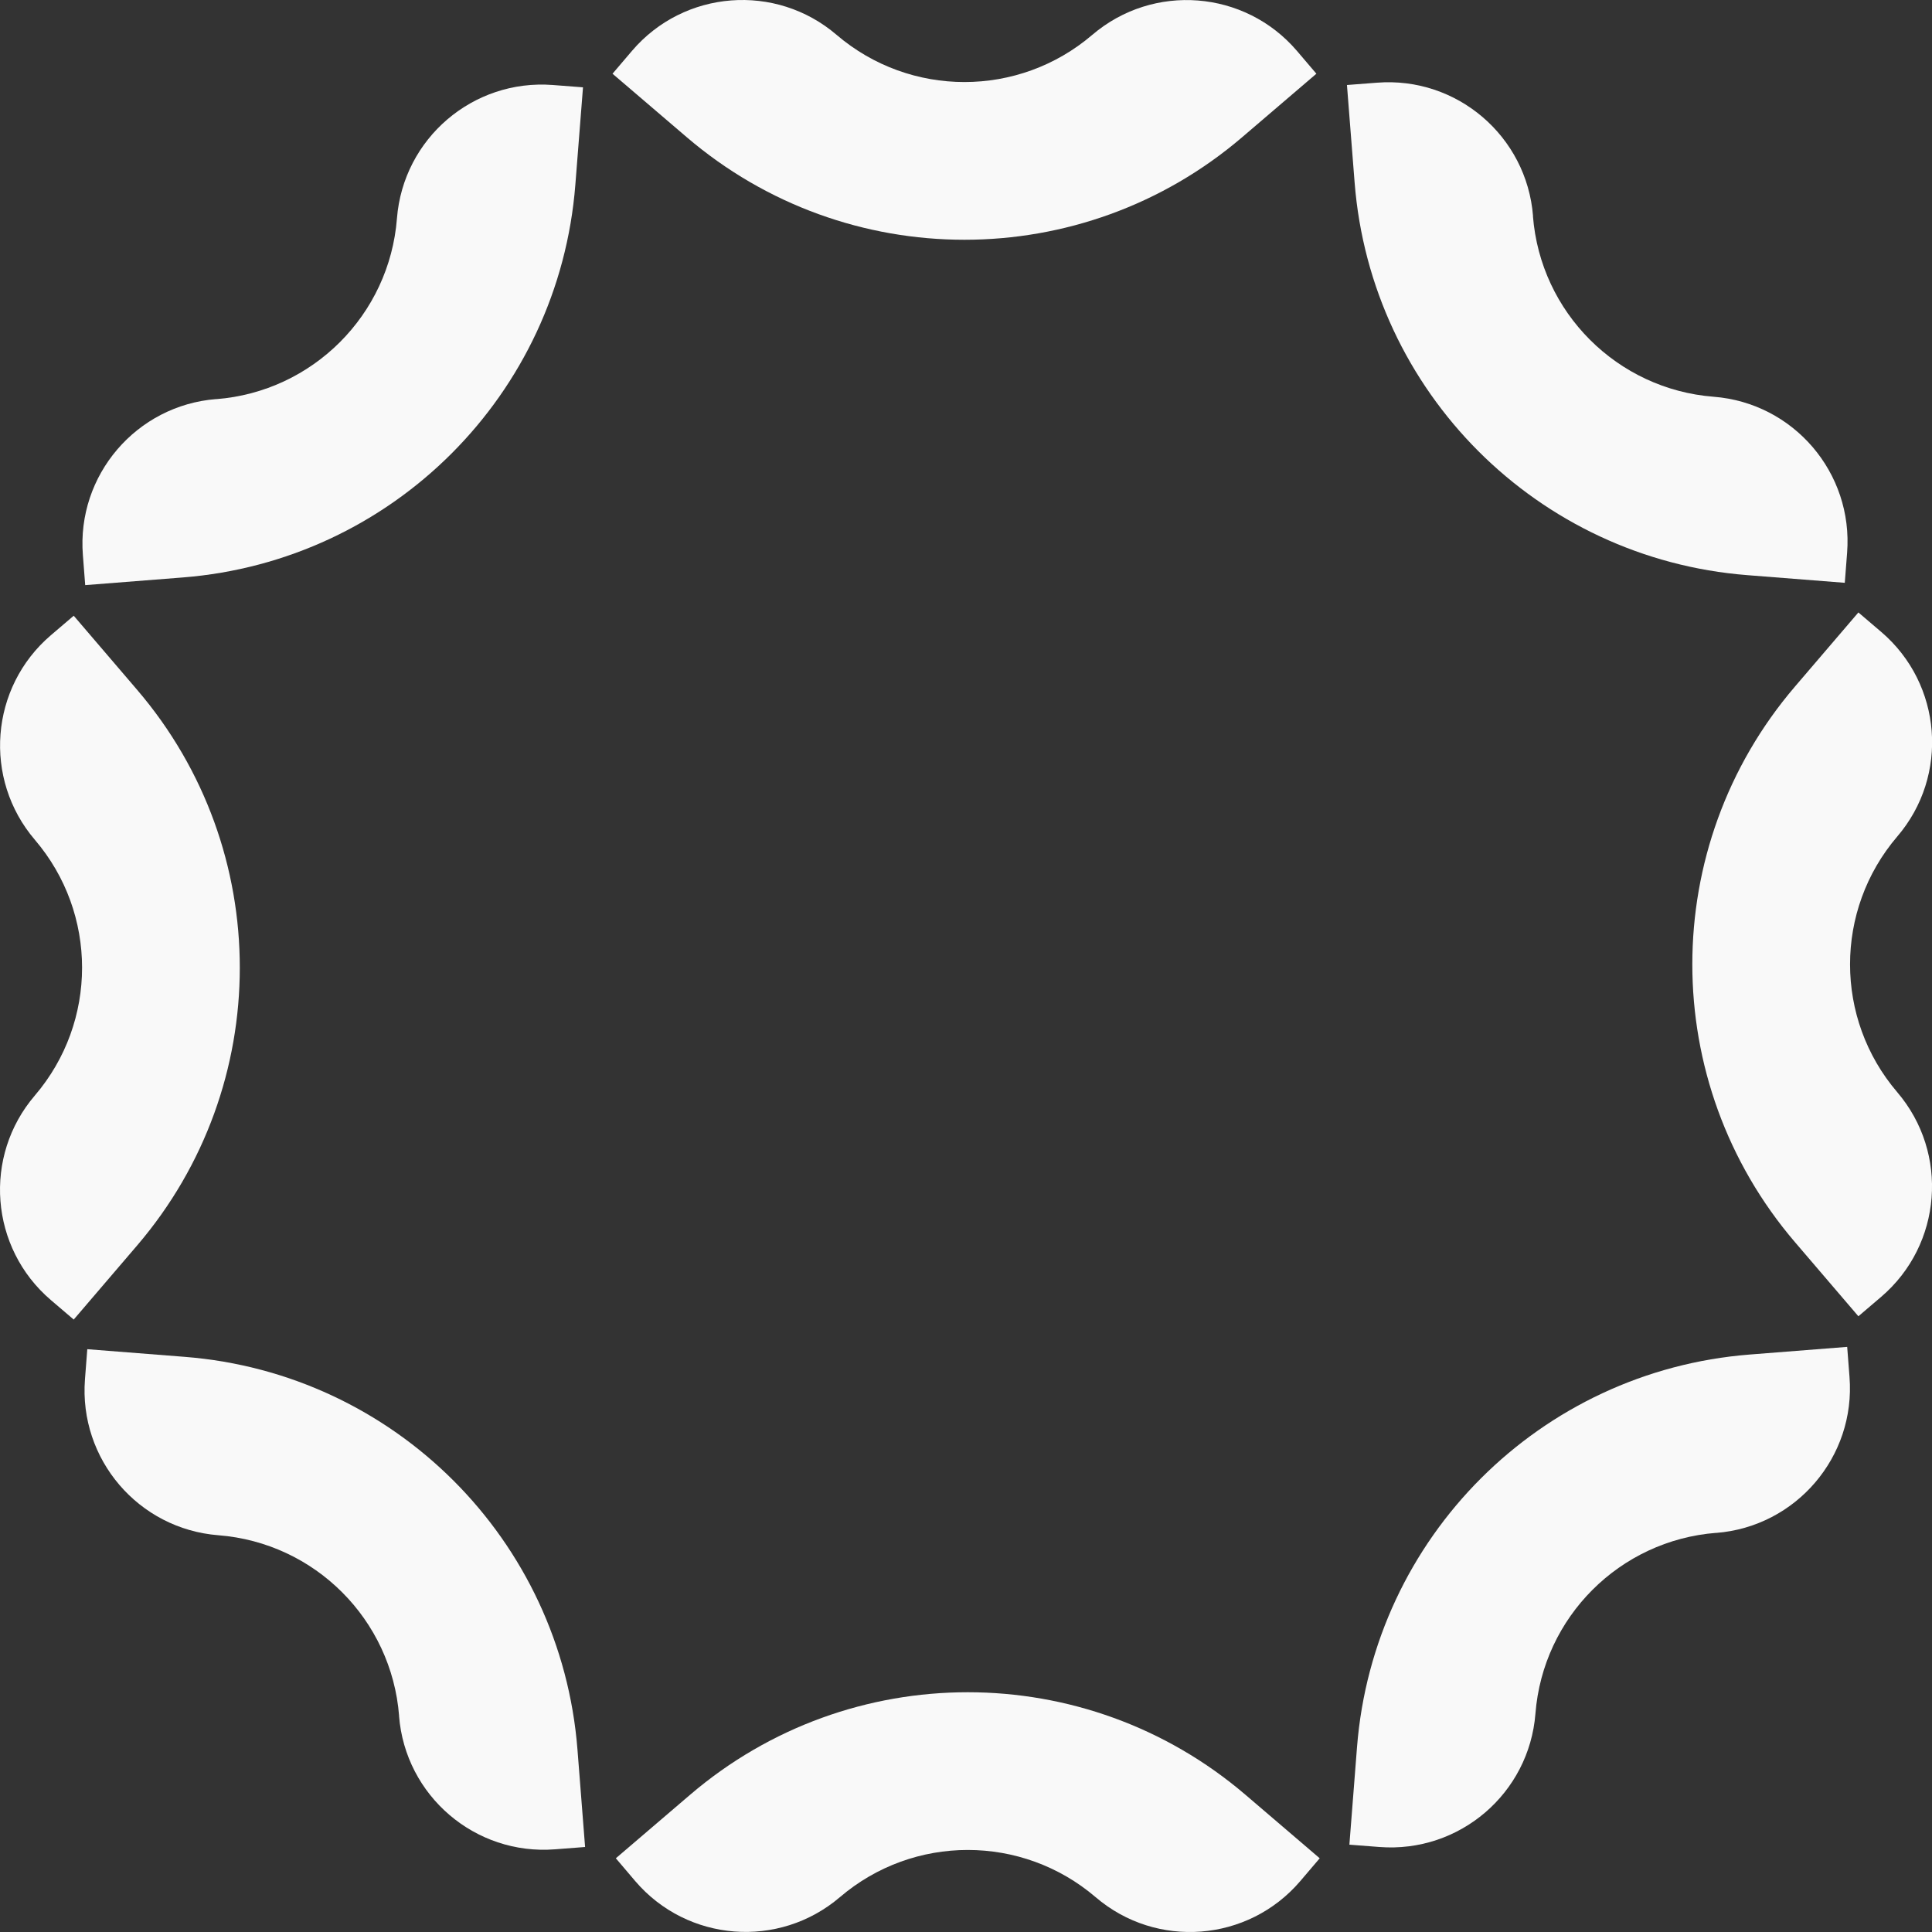
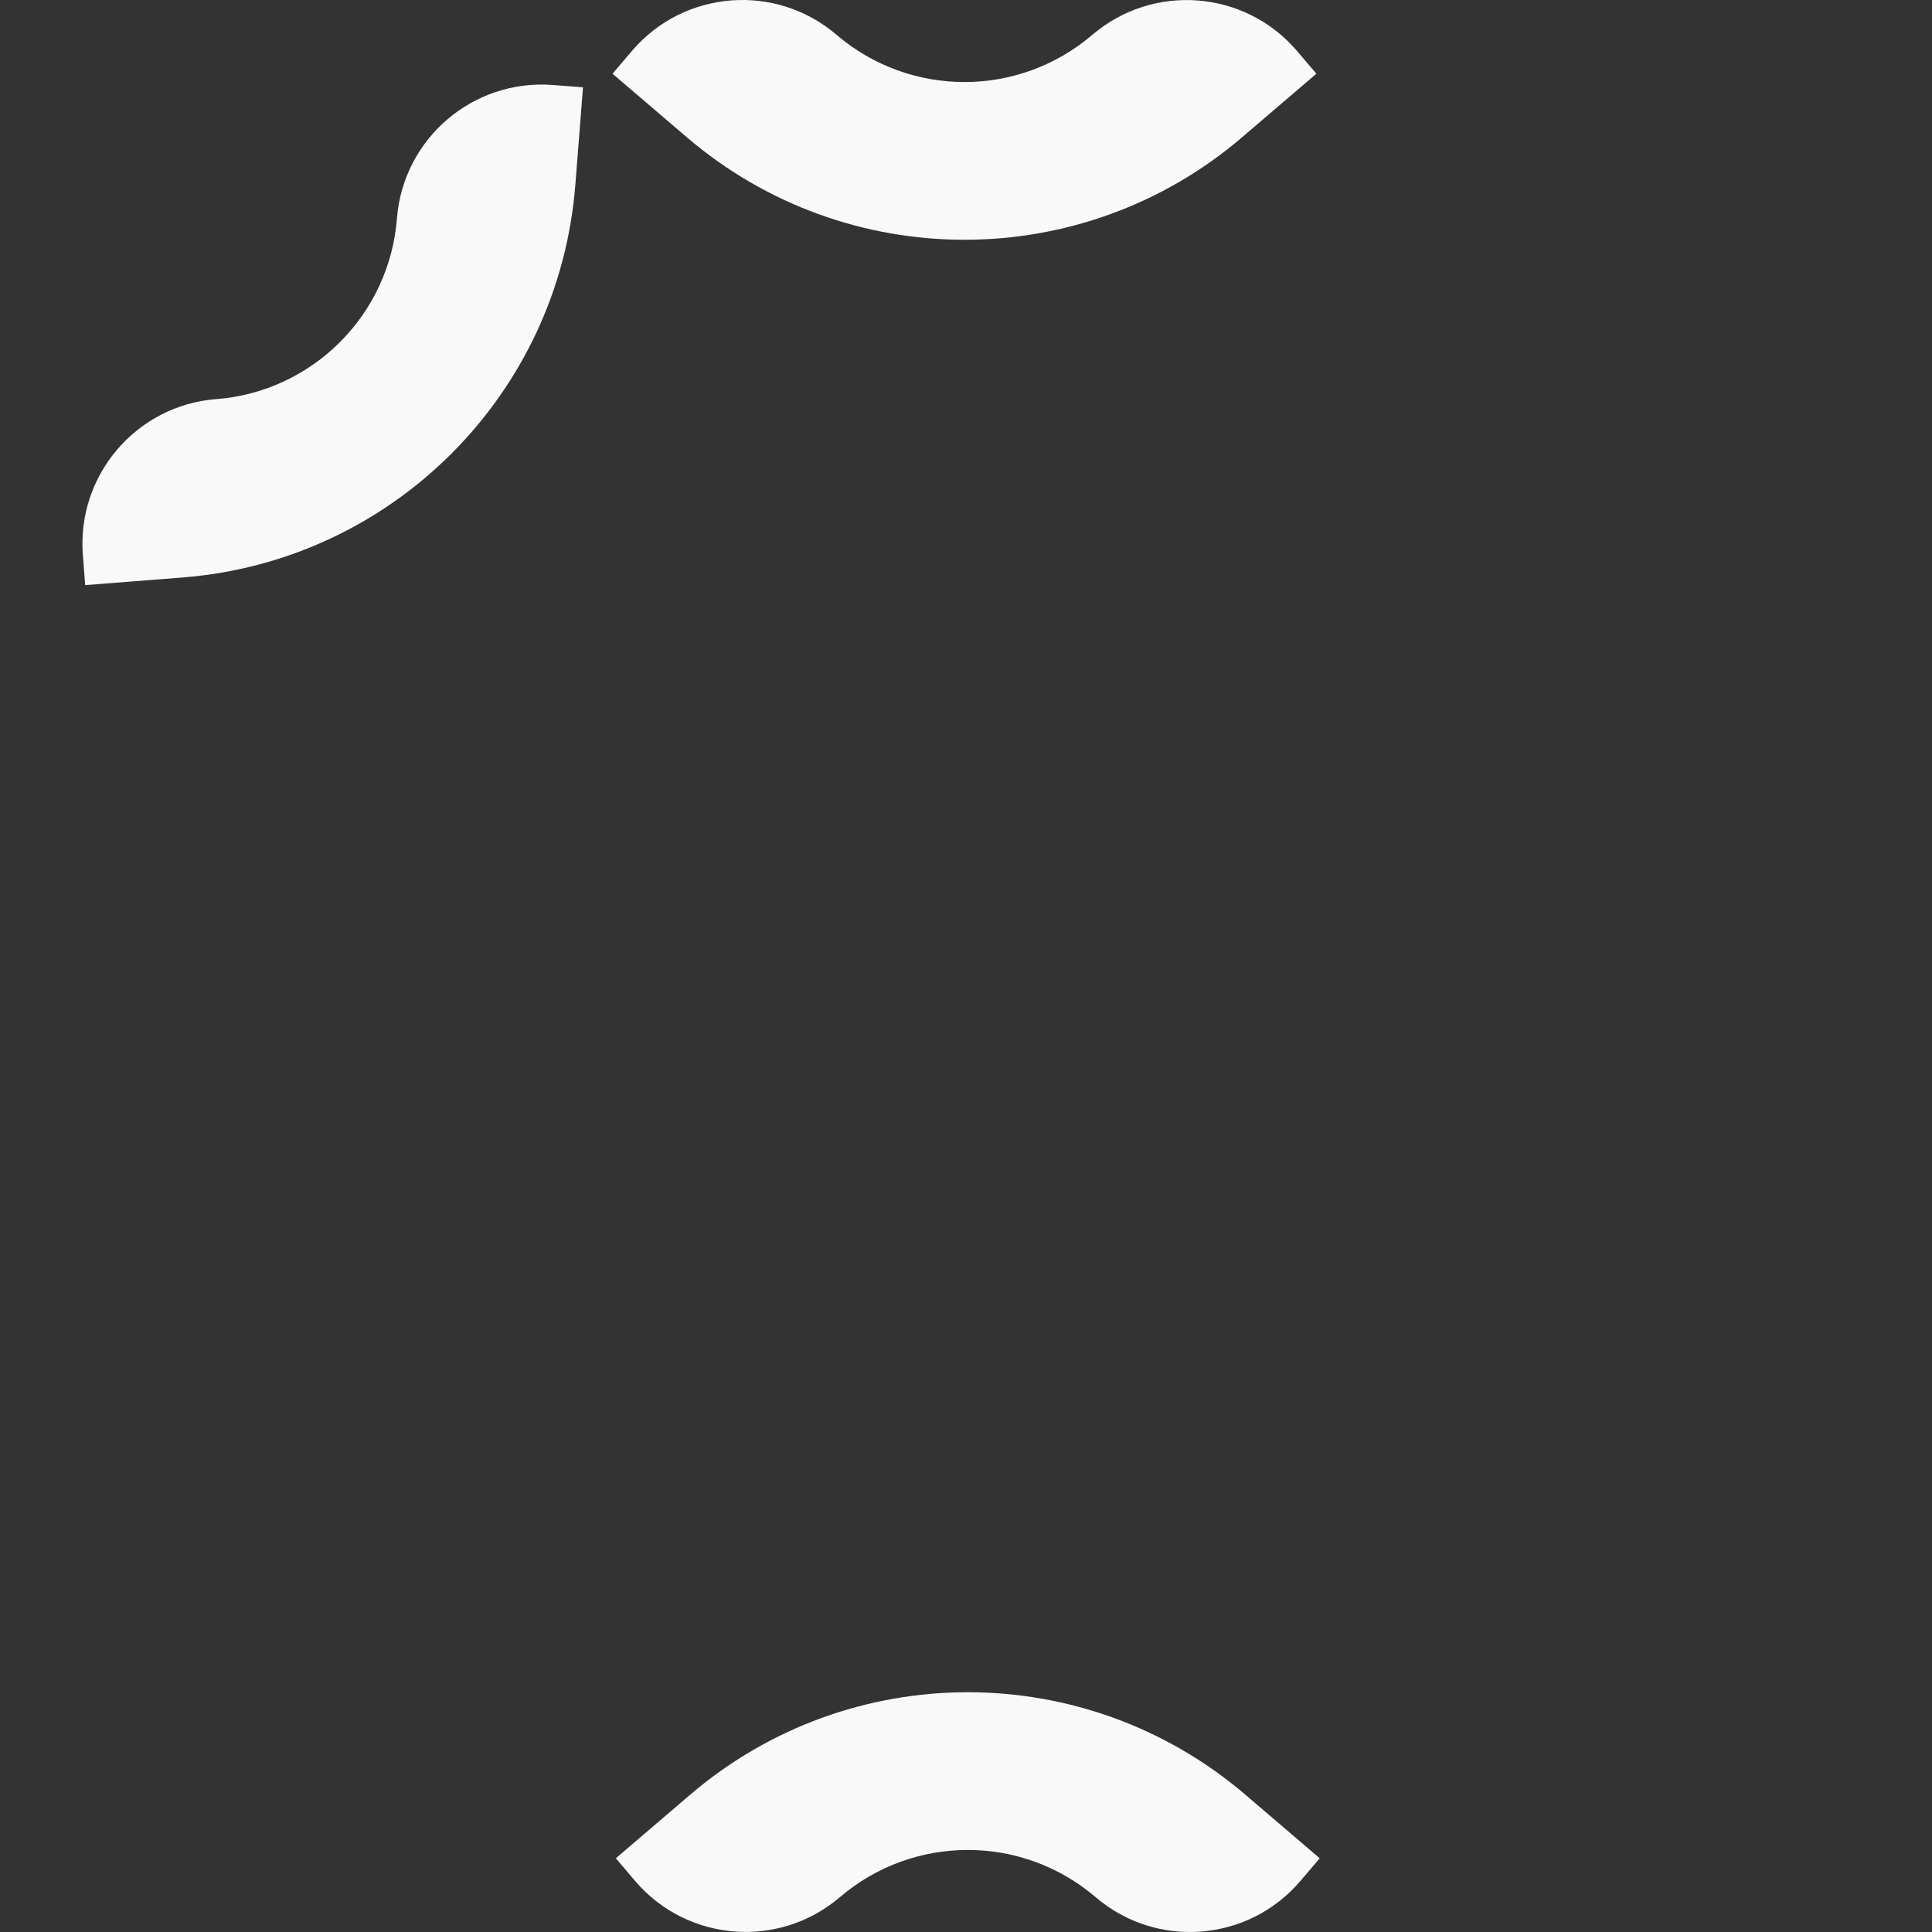
<svg xmlns="http://www.w3.org/2000/svg" width="50" height="50" viewBox="0 0 50 50" fill="none">
  <rect x="0" y="0" width="50" height="50" fill="#333333" stroke="none" />
  <path d="M28.353 49.097C26.448 47.47 23.643 47.47 21.738 49.097C20.16 50.444 17.79 50.26 16.442 48.685L15.938 48.092L17.858 46.45C21.995 42.91 28.096 42.91 32.234 46.45L34.154 48.092L33.649 48.685C32.301 50.262 29.928 50.447 28.353 49.097Z" fill="#F9F9F9" />
-   <path d="M44.415 39.67C41.917 39.865 39.932 41.85 39.737 44.347C39.575 46.415 37.77 47.96 35.699 47.8L34.922 47.74L35.119 45.22C35.544 39.79 39.857 35.48 45.285 35.055L47.805 34.857L47.865 35.635C48.028 37.702 46.48 39.51 44.413 39.672L44.415 39.67Z" fill="#F9F9F9" />
-   <path d="M49.1 21.65C47.472 23.555 47.472 26.36 49.1 28.265C50.447 29.842 50.262 32.212 48.687 33.56L48.095 34.065L46.452 32.145C42.912 28.007 42.912 21.907 46.452 17.77L48.095 15.85L48.687 16.355C50.265 17.703 50.45 20.075 49.1 21.65Z" fill="#F9F9F9" />
-   <path d="M39.672 5.59C39.867 8.088 41.852 10.073 44.35 10.268C46.418 10.43 47.963 12.235 47.803 14.305L47.743 15.083L45.223 14.885C39.792 14.46 35.482 10.148 35.057 4.72L34.859 2.2L35.637 2.14C37.705 1.978 39.512 3.525 39.675 5.593L39.672 5.59Z" fill="#F9F9F9" />
  <path d="M21.652 0.903C23.557 2.53 26.362 2.53 28.267 0.903C29.845 -0.445 32.215 -0.26 33.563 1.315L34.068 1.908L32.148 3.55C28.01 7.09 21.91 7.09 17.772 3.55L15.852 1.908L16.357 1.315C17.704 -0.262 20.077 -0.447 21.652 0.903Z" fill="#F9F9F9" />
  <path d="M5.595 10.33C8.092 10.135 10.078 8.15 10.273 5.653C10.435 3.585 12.24 2.04 14.31 2.2L15.088 2.26L14.89 4.78C14.465 10.21 10.153 14.52 4.725 14.945L2.205 15.143L2.145 14.365C1.982 12.298 3.53 10.49 5.597 10.328L5.595 10.33Z" fill="#F9F9F9" />
-   <path d="M0.903 28.35C2.531 26.445 2.531 23.64 0.903 21.735C-0.445 20.157 -0.26 17.788 1.316 16.44L1.908 15.935L3.551 17.855C7.091 21.992 7.091 28.092 3.551 32.23L1.908 34.15L1.316 33.645C-0.262 32.297 -0.447 29.925 0.903 28.35Z" fill="#F9F9F9" />
-   <path d="M10.329 44.41C10.134 41.912 8.149 39.927 5.652 39.732C3.584 39.57 2.039 37.765 2.199 35.695L2.259 34.917L4.779 35.115C10.21 35.54 14.52 39.852 14.945 45.28L15.142 47.8L14.365 47.86C12.297 48.022 10.489 46.475 10.327 44.407L10.329 44.41Z" fill="#F9F9F9" />
</svg>